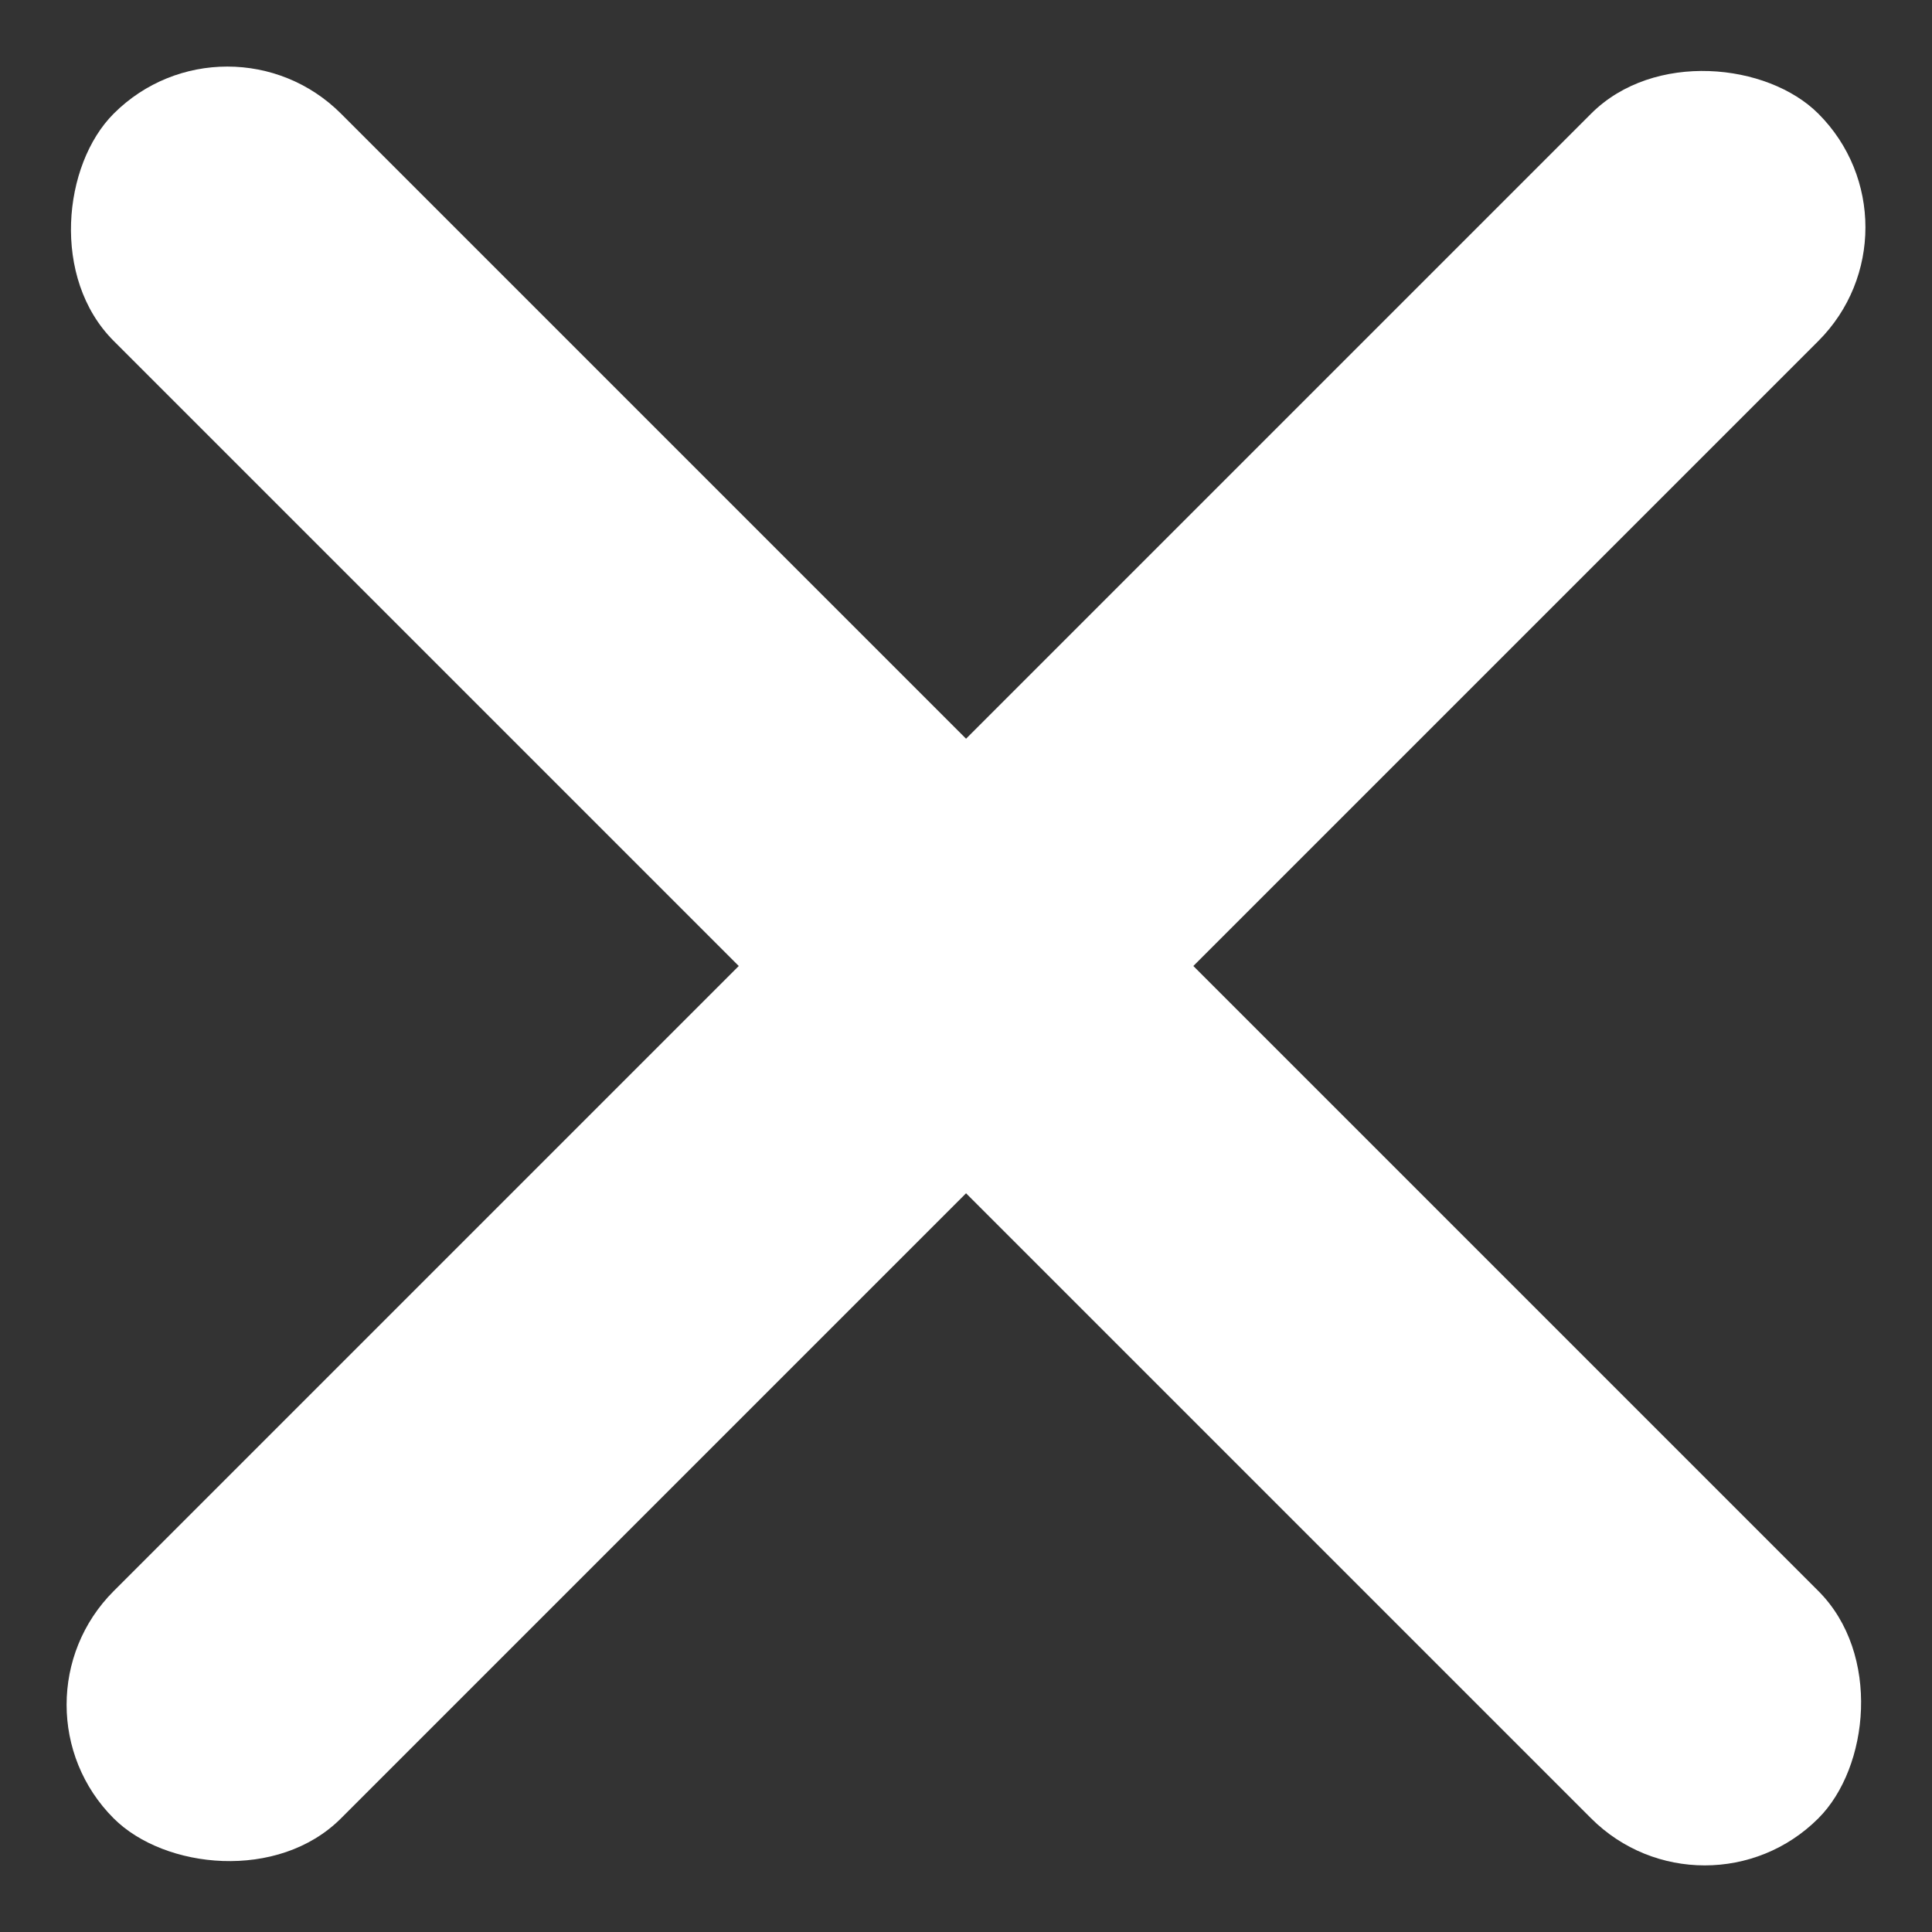
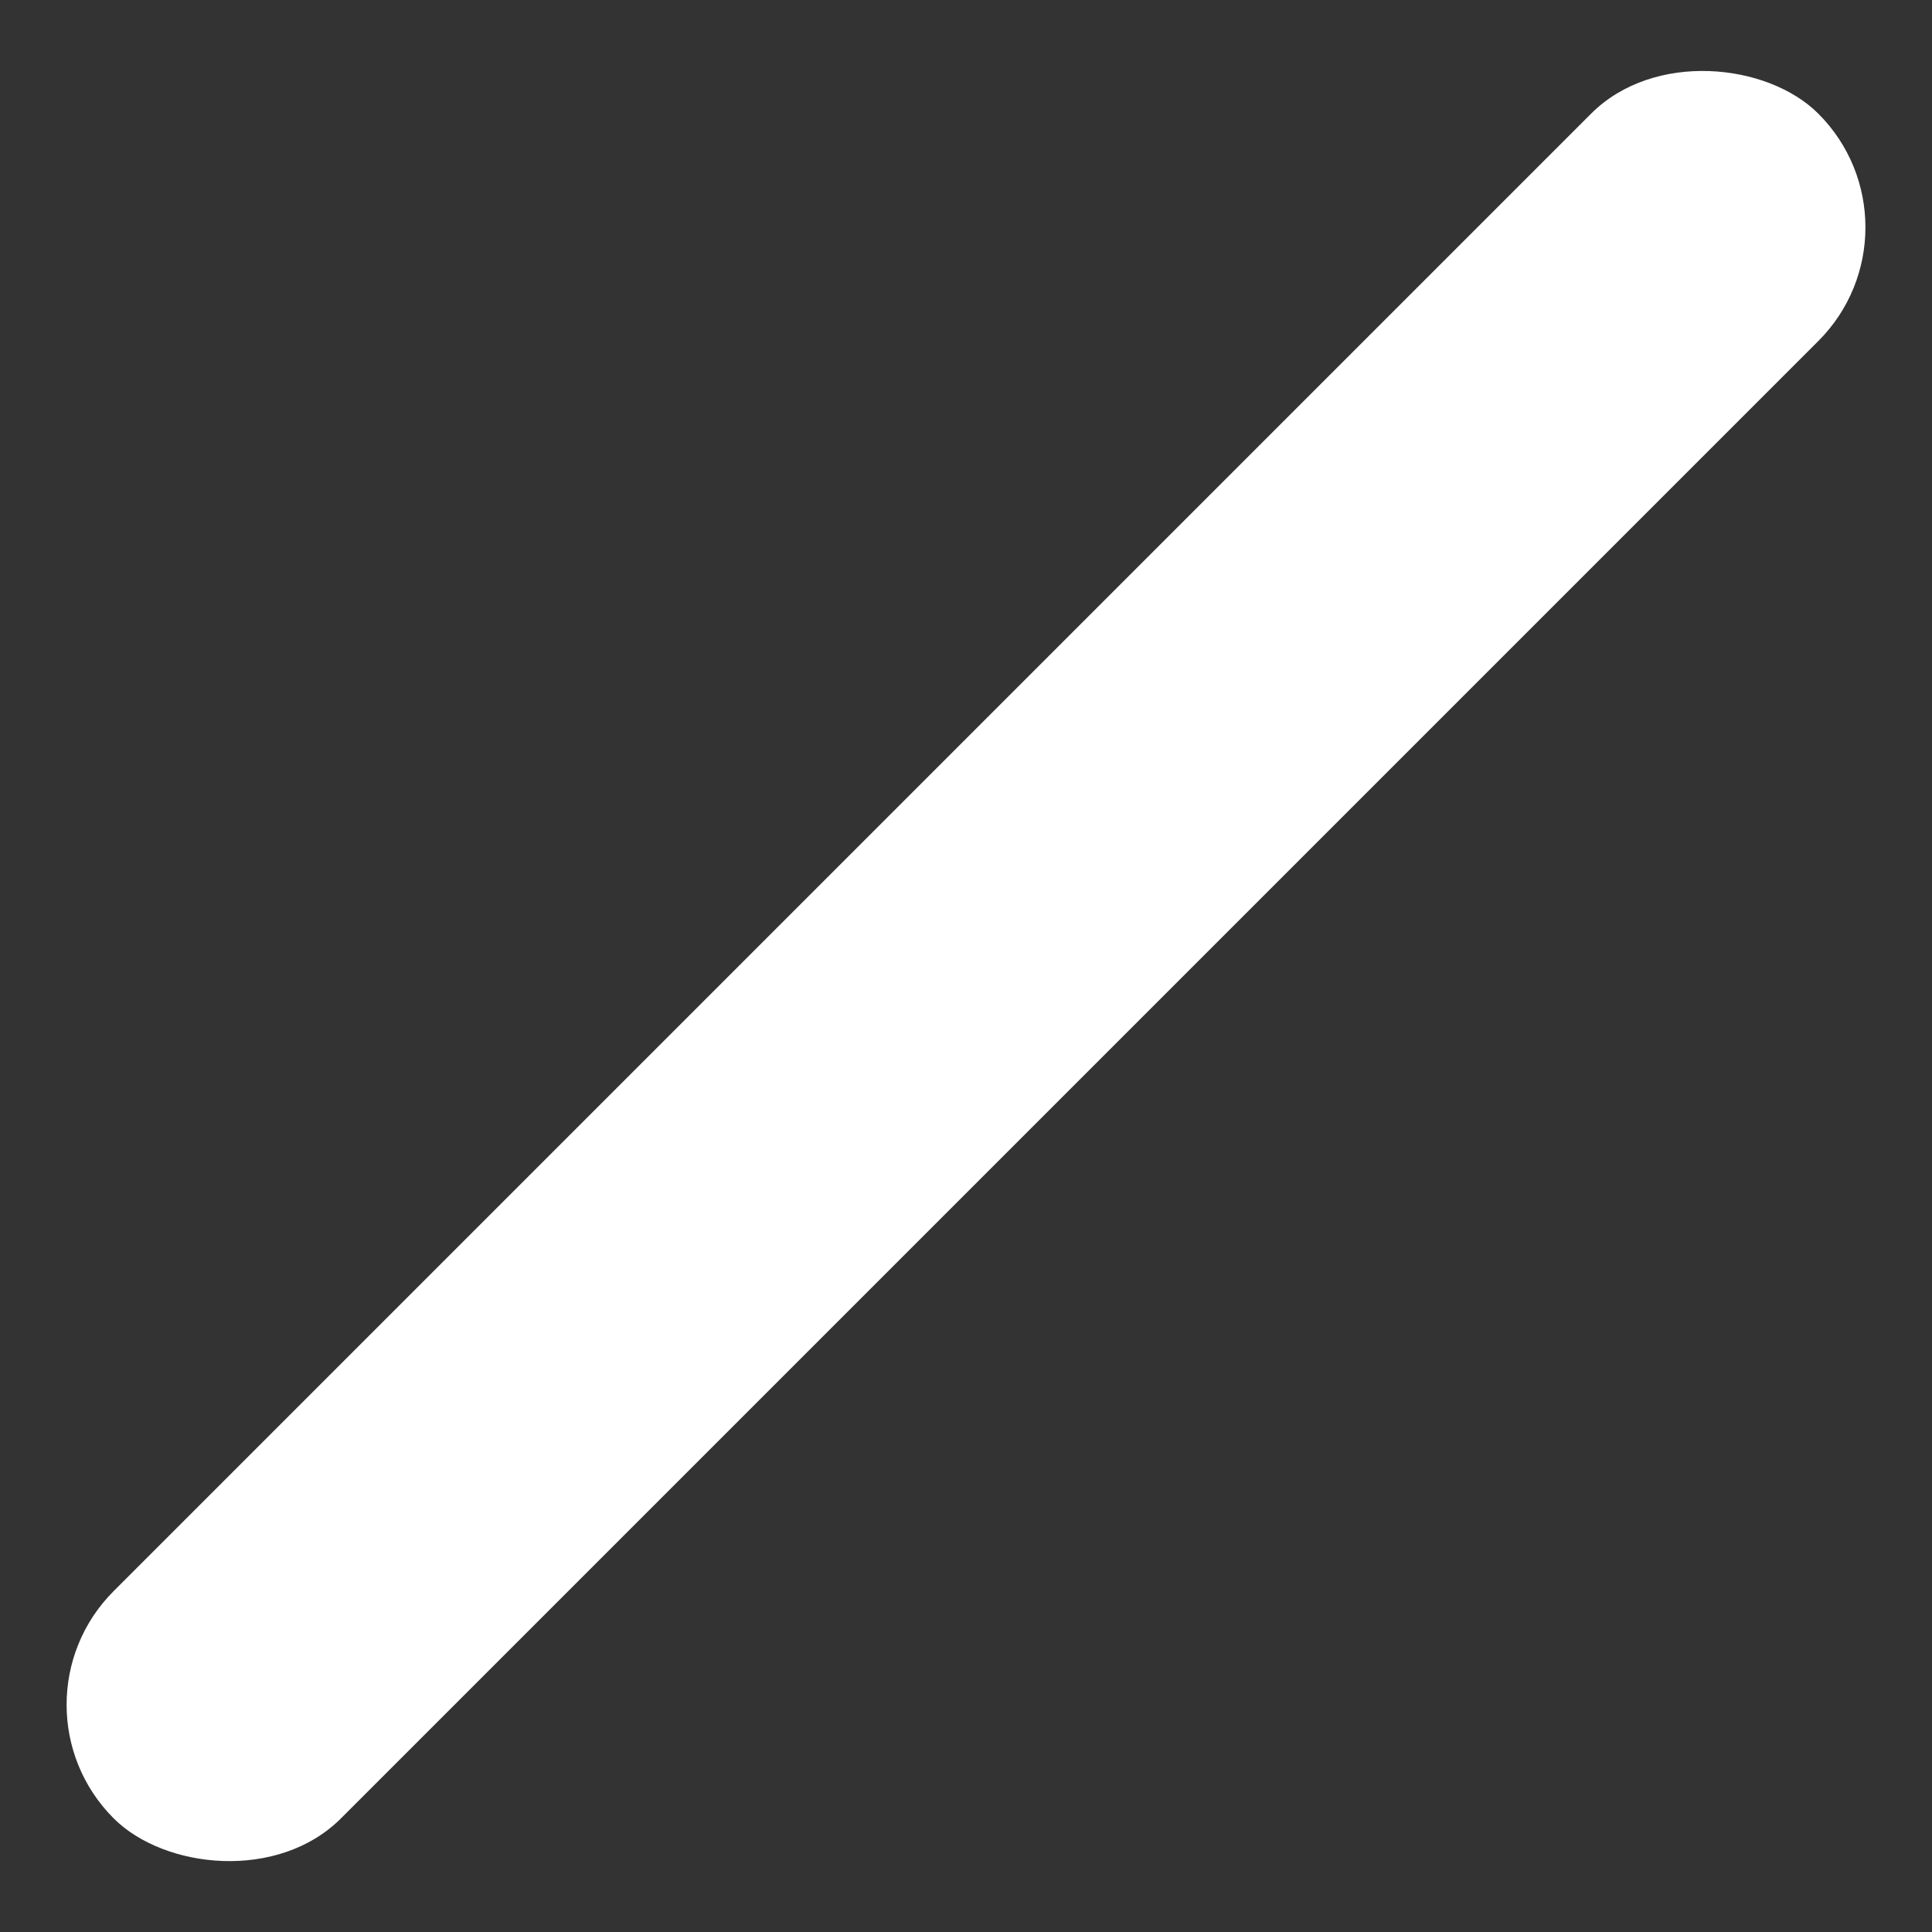
<svg xmlns="http://www.w3.org/2000/svg" width="24.042" height="24.042" viewBox="0 0 24.042 24.042">
  <rect x="0" y="0" width="24.042" height="24.042" fill="#333333" stroke="none" />
  <g id="Burger-close-icon" transform="translate(-98.979 -270.979)">
-     <rect id="Rectangle_55" data-name="Rectangle 55" width="30" height="4" rx="2" transform="translate(101.808 270.979) rotate(45)" fill="#fff" />
    <rect id="Rectangle_55-2" data-name="Rectangle 55" width="30" height="4" rx="2" transform="translate(123.021 273.808) rotate(135)" fill="#fff" />
  </g>
</svg>